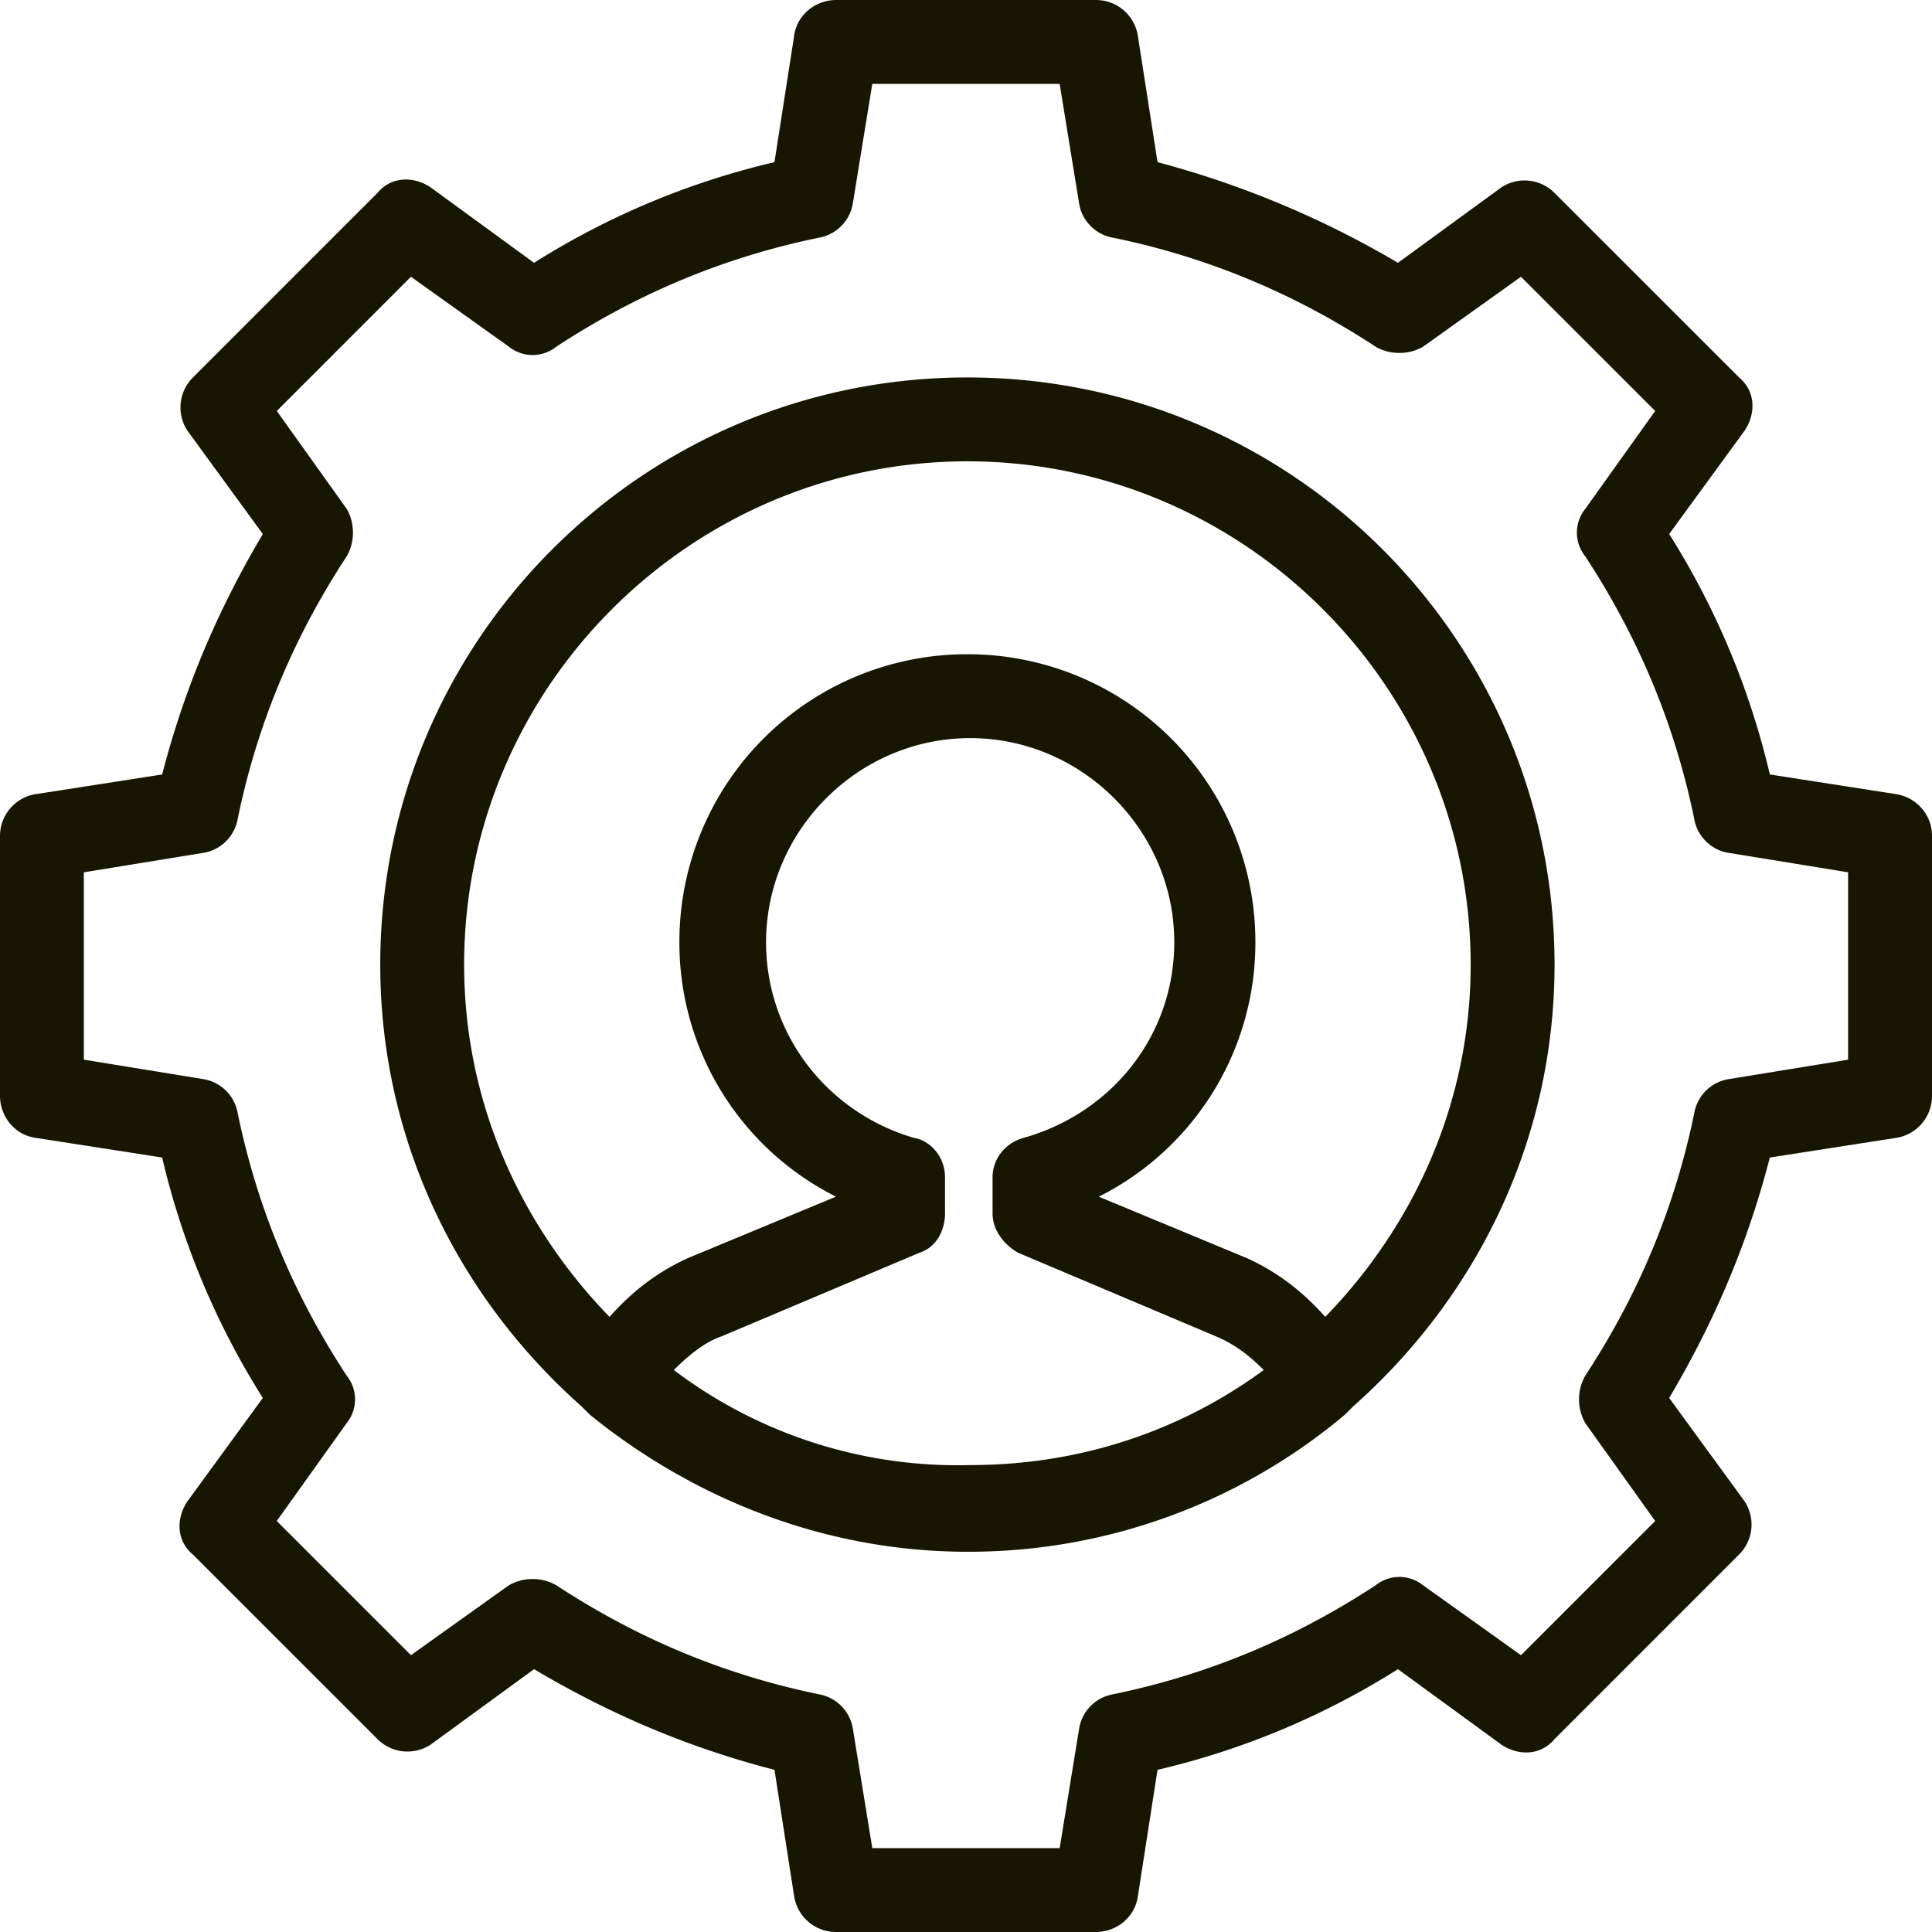
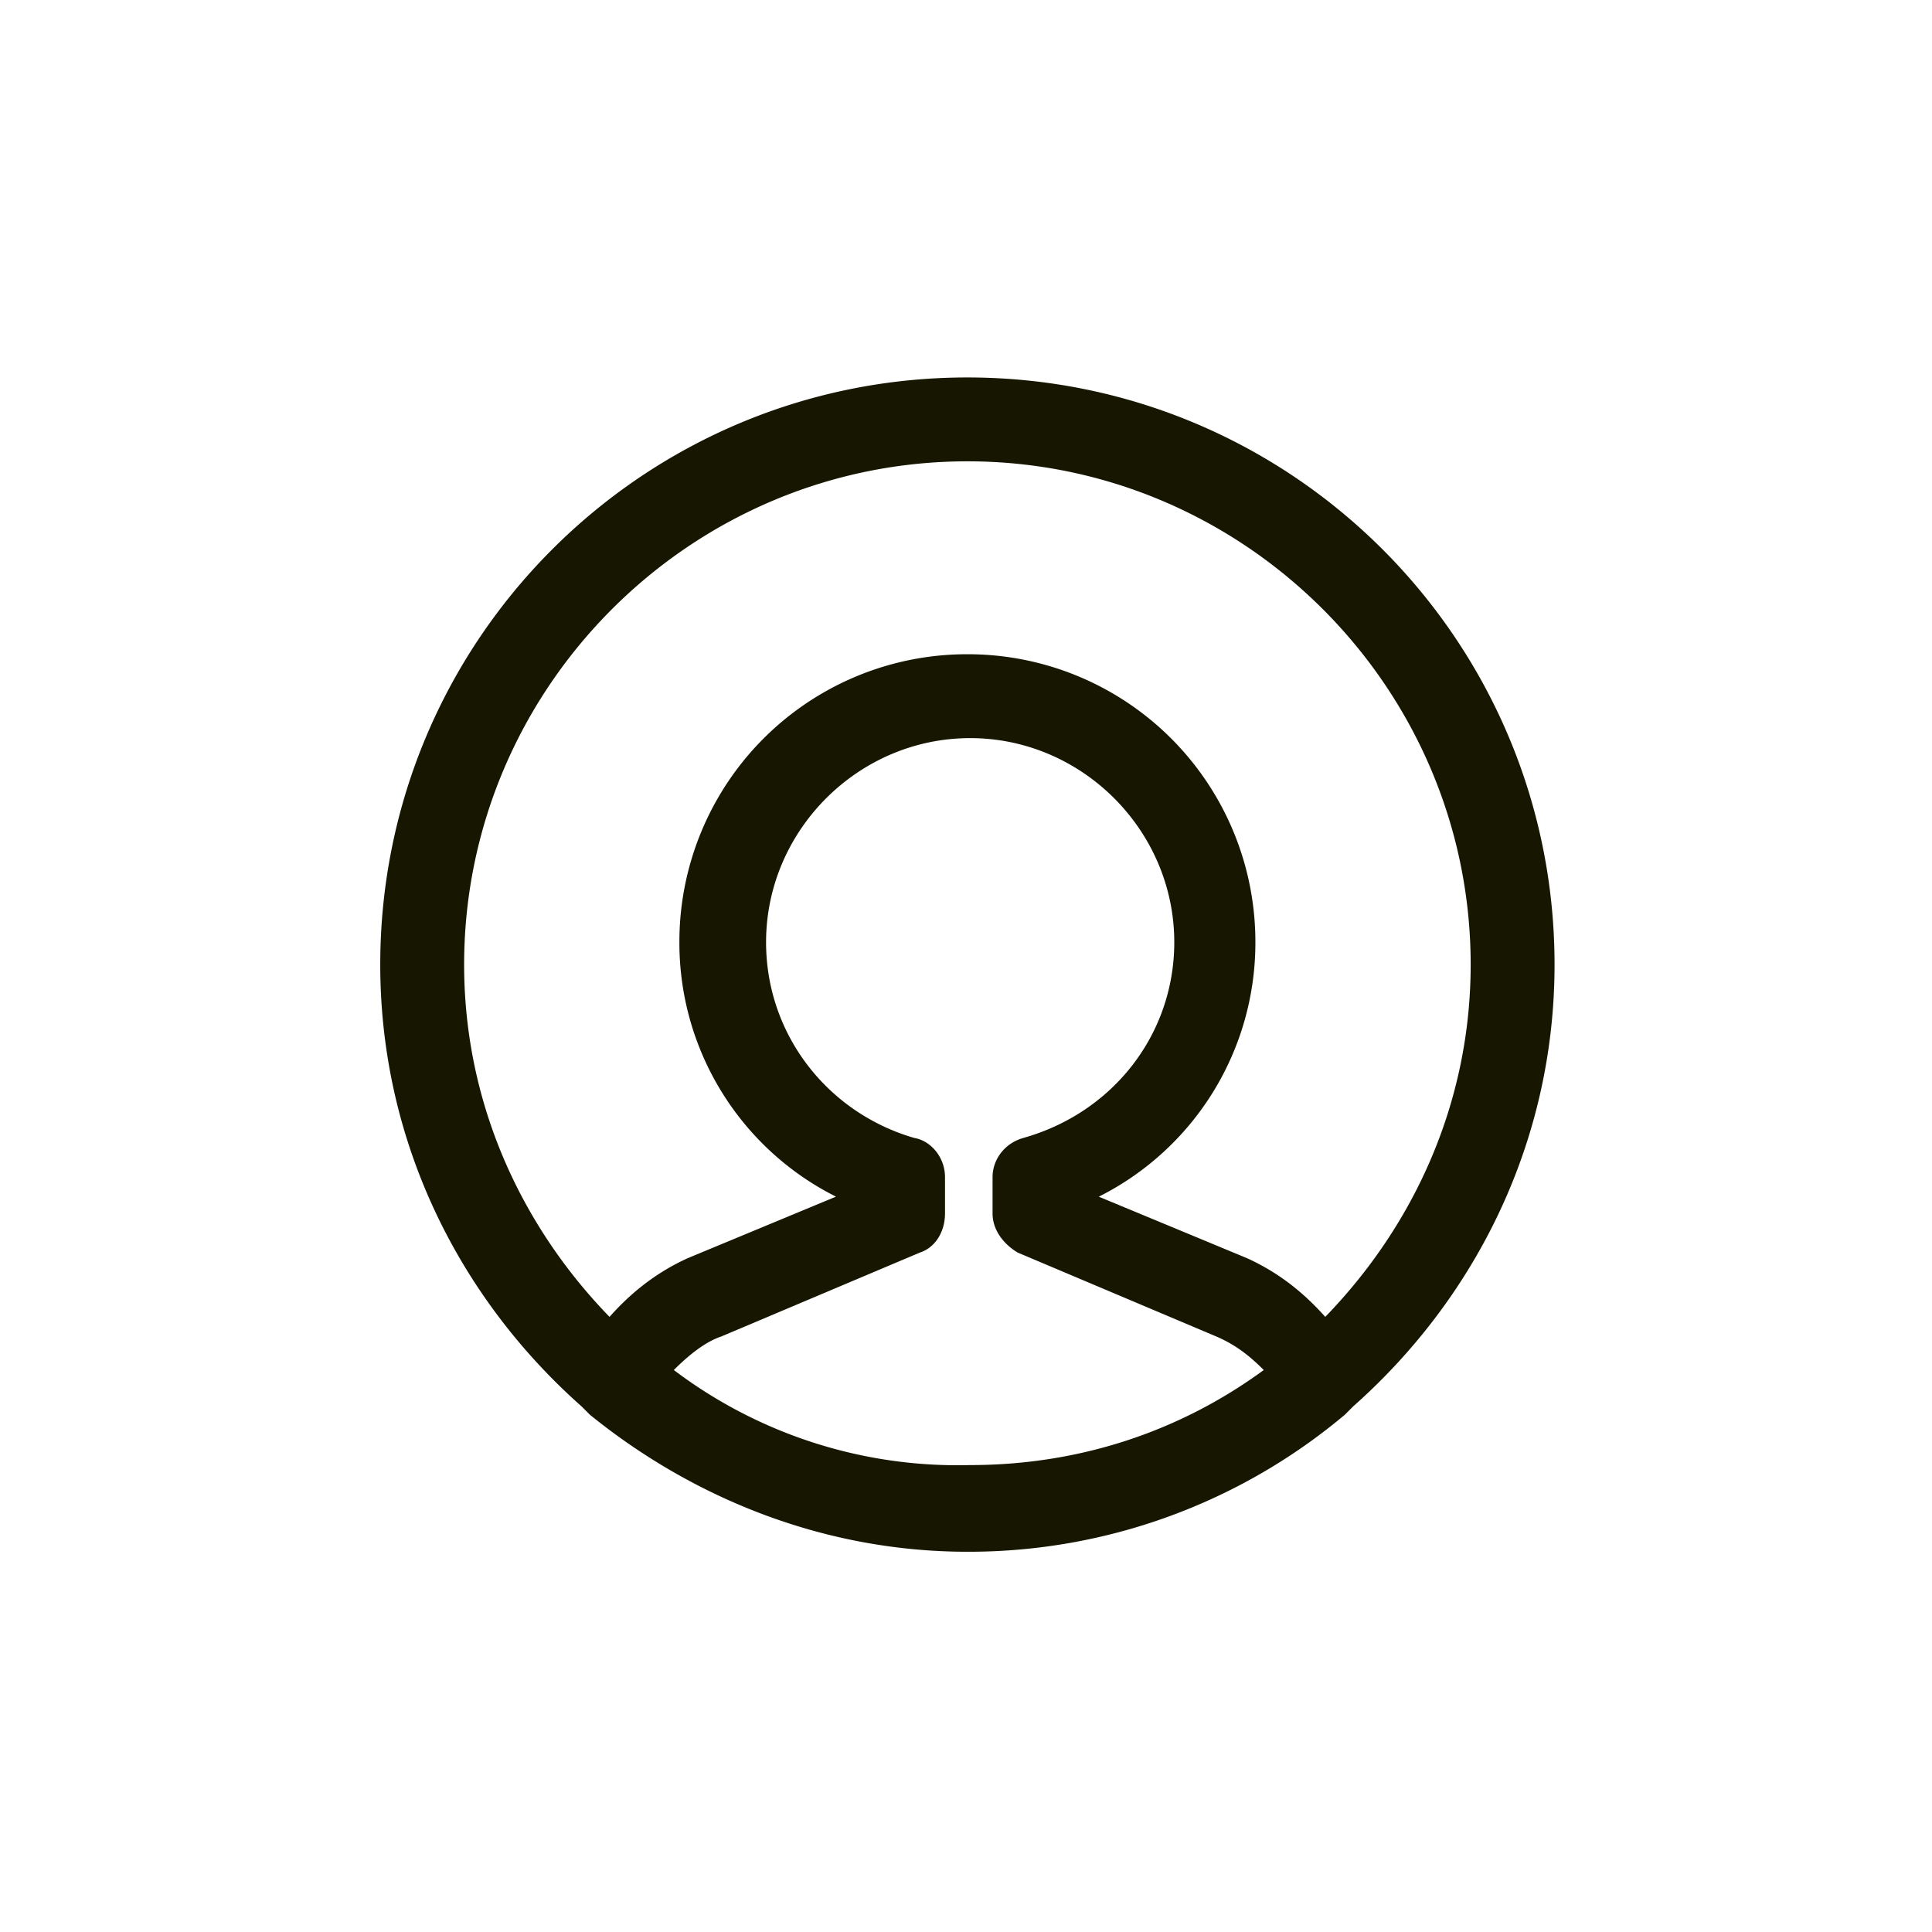
<svg xmlns="http://www.w3.org/2000/svg" width="60" height="60" fill="none">
-   <path fill="#171701" d="m58.871 24.66-3.907-.608a24.397 24.397 0 0 0-3.126-7.467l2.344-3.213c.348-.521.348-1.216-.173-1.65l-5.731-5.73a1.314 1.314 0 0 0-1.65-.174l-3.213 2.344a29.604 29.604 0 0 0-7.467-3.126L35.34 1.13A1.315 1.315 0 0 0 34.038 0h-8.076c-.607 0-1.215.434-1.302 1.129l-.608 3.907a24.397 24.397 0 0 0-7.467 3.126l-3.213-2.344c-.521-.348-1.216-.348-1.65.173l-5.73 5.731a1.314 1.314 0 0 0-.174 1.65l2.344 3.213c-1.39 2.344-2.431 4.775-3.126 7.467l-3.907.608A1.315 1.315 0 0 0 0 25.962v8.076c0 .607.434 1.215 1.129 1.302l3.907.608a24.397 24.397 0 0 0 3.126 7.467l-2.344 3.213c-.348.521-.348 1.216.173 1.65l5.731 5.73a1.314 1.314 0 0 0 1.65.174l3.213-2.344c2.344 1.39 4.775 2.431 7.467 3.126l.608 3.907A1.315 1.315 0 0 0 25.962 60h8.076c.607 0 1.215-.434 1.302-1.129l.608-3.907a24.397 24.397 0 0 0 7.467-3.126l3.213 2.344c.521.348 1.216.348 1.65-.173l5.73-5.731a1.314 1.314 0 0 0 .174-1.65l-2.344-3.213c1.39-2.344 2.431-4.775 3.126-7.467l3.907-.608A1.315 1.315 0 0 0 60 34.038v-8.076c0-.694-.521-1.215-1.129-1.302Zm-1.476 8.249-3.734.608a1.294 1.294 0 0 0-1.042 1.042c-.607 2.952-1.736 5.644-3.386 8.162a1.492 1.492 0 0 0 0 1.476l2.17 3.039-4.167 4.168-3.04-2.171a1.176 1.176 0 0 0-1.475 0c-2.518 1.65-5.21 2.779-8.162 3.386a1.294 1.294 0 0 0-1.042 1.042l-.608 3.734H27.09l-.608-3.734a1.294 1.294 0 0 0-1.042-1.042c-2.952-.607-5.644-1.736-8.162-3.386a1.492 1.492 0 0 0-1.476 0l-3.039 2.17-4.168-4.167 2.171-3.04a1.176 1.176 0 0 0 0-1.475c-1.65-2.518-2.779-5.21-3.386-8.162a1.294 1.294 0 0 0-1.042-1.042l-3.734-.608V27.09l3.734-.608a1.294 1.294 0 0 0 1.042-1.042c.607-2.952 1.736-5.644 3.386-8.162.26-.434.26-1.042 0-1.476l-2.17-3.039 4.167-4.168 3.04 2.171a1.176 1.176 0 0 0 1.475 0c2.518-1.65 5.21-2.779 8.162-3.386a1.294 1.294 0 0 0 1.042-1.042l.608-3.734h5.818l.608 3.734c.086.52.52.955 1.042 1.042 2.952.607 5.644 1.736 8.162 3.386.434.26 1.042.26 1.476 0l3.039-2.17 4.168 4.167-2.171 3.04a1.176 1.176 0 0 0 0 1.475c1.65 2.518 2.779 5.21 3.386 8.162.087.521.521.956 1.042 1.042l3.734.608v5.818Z" />
  <path fill="#171701" d="M30.043 11.722c-10.072 0-18.234 8.162-18.234 18.235 0 5.47 2.43 10.332 6.251 13.719l.26.26c3.214 2.605 7.295 4.255 11.723 4.255a18.15 18.15 0 0 0 11.722-4.255l.26-.26c3.821-3.387 6.253-8.25 6.253-13.72 0-10.072-8.163-18.234-18.235-18.234Zm-9.117 30.825c.434-.434.955-.868 1.476-1.042l6.165-2.605c.52-.173.781-.694.781-1.215v-1.13c0-.607-.434-1.128-.955-1.215-2.692-.781-4.602-3.213-4.602-6.078 0-3.473 2.866-6.339 6.339-6.339 3.473 0 6.338 2.866 6.338 6.339 0 2.865-1.91 5.297-4.688 6.078-.608.174-.955.695-.955 1.216v1.129c0 .52.347.955.781 1.215l6.165 2.605c.608.26 1.042.608 1.476 1.042-2.605 1.91-5.73 2.952-9.117 2.952a14.603 14.603 0 0 1-9.204-2.952Zm20.231-1.65c-.694-.781-1.476-1.389-2.43-1.823l-4.603-1.91a8.82 8.82 0 0 0 4.863-7.902 8.93 8.93 0 0 0-8.944-8.944 8.93 8.93 0 0 0-8.944 8.944 8.82 8.82 0 0 0 4.863 7.901l-4.602 1.91c-.955.435-1.737 1.043-2.431 1.824-2.779-2.865-4.515-6.686-4.515-10.94 0-8.597 7.033-15.63 15.63-15.63 8.595 0 15.629 7.033 15.629 15.63 0 4.254-1.737 8.075-4.516 10.94Z" />
</svg>